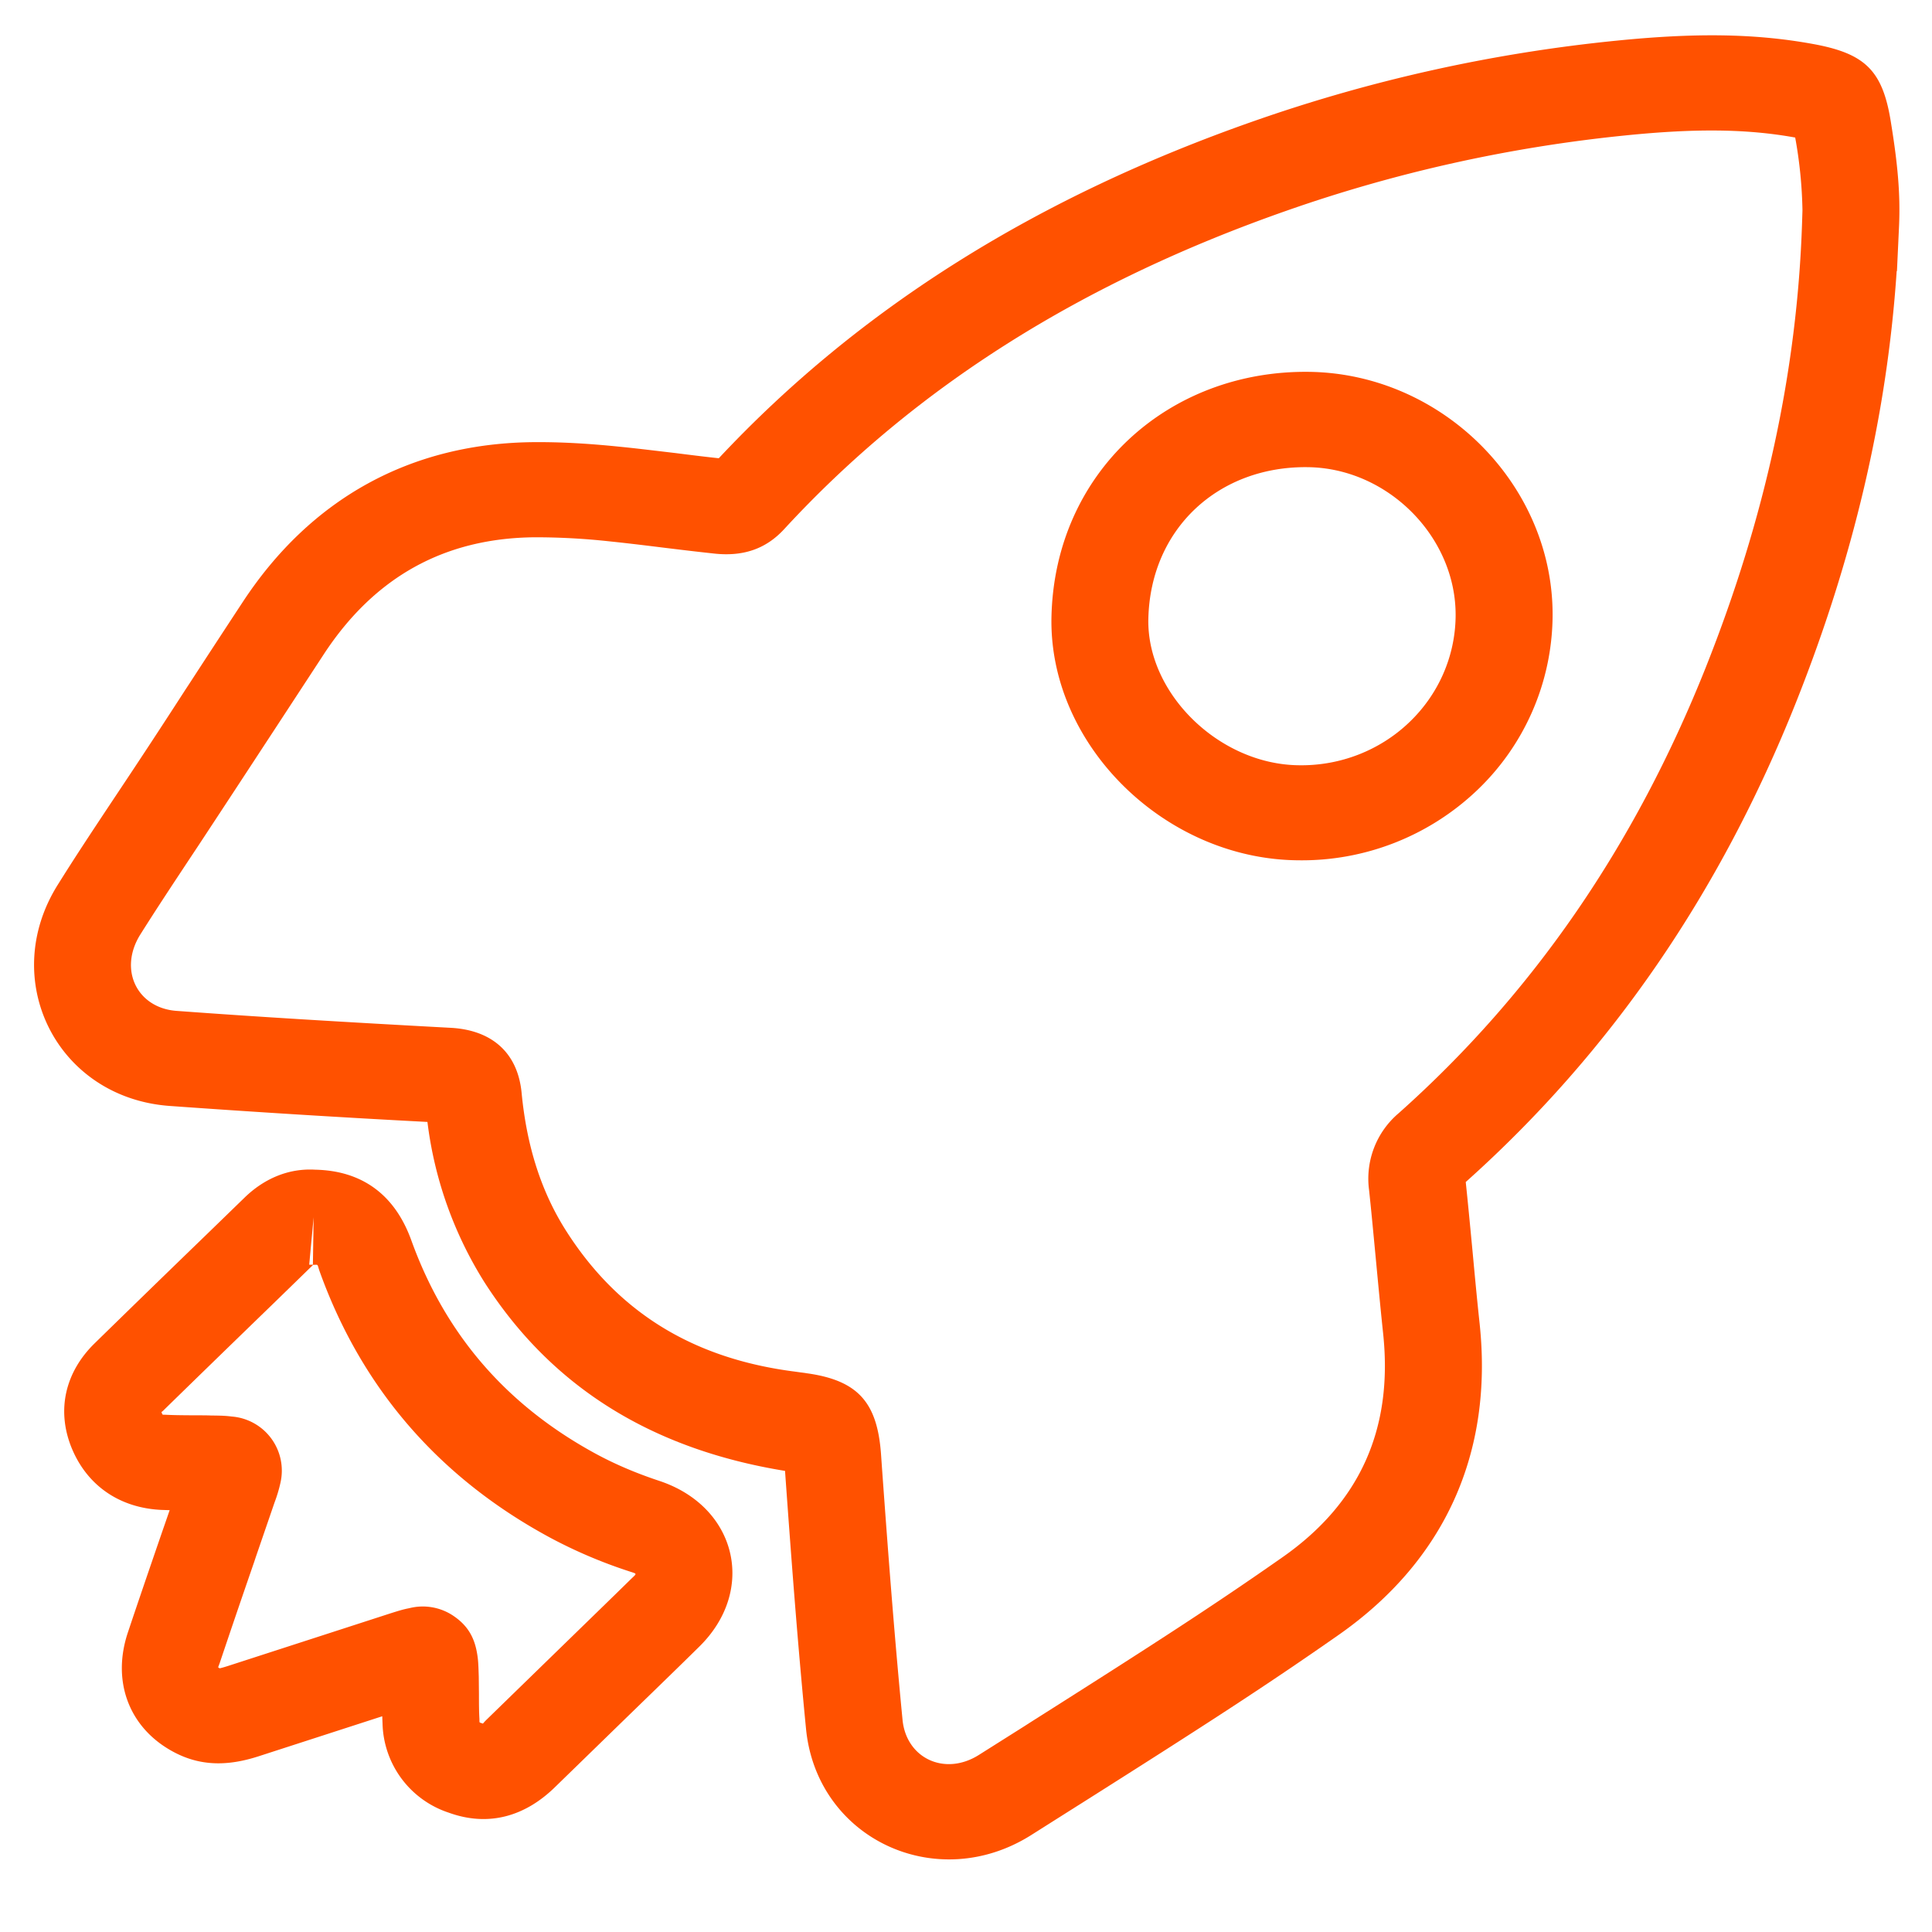
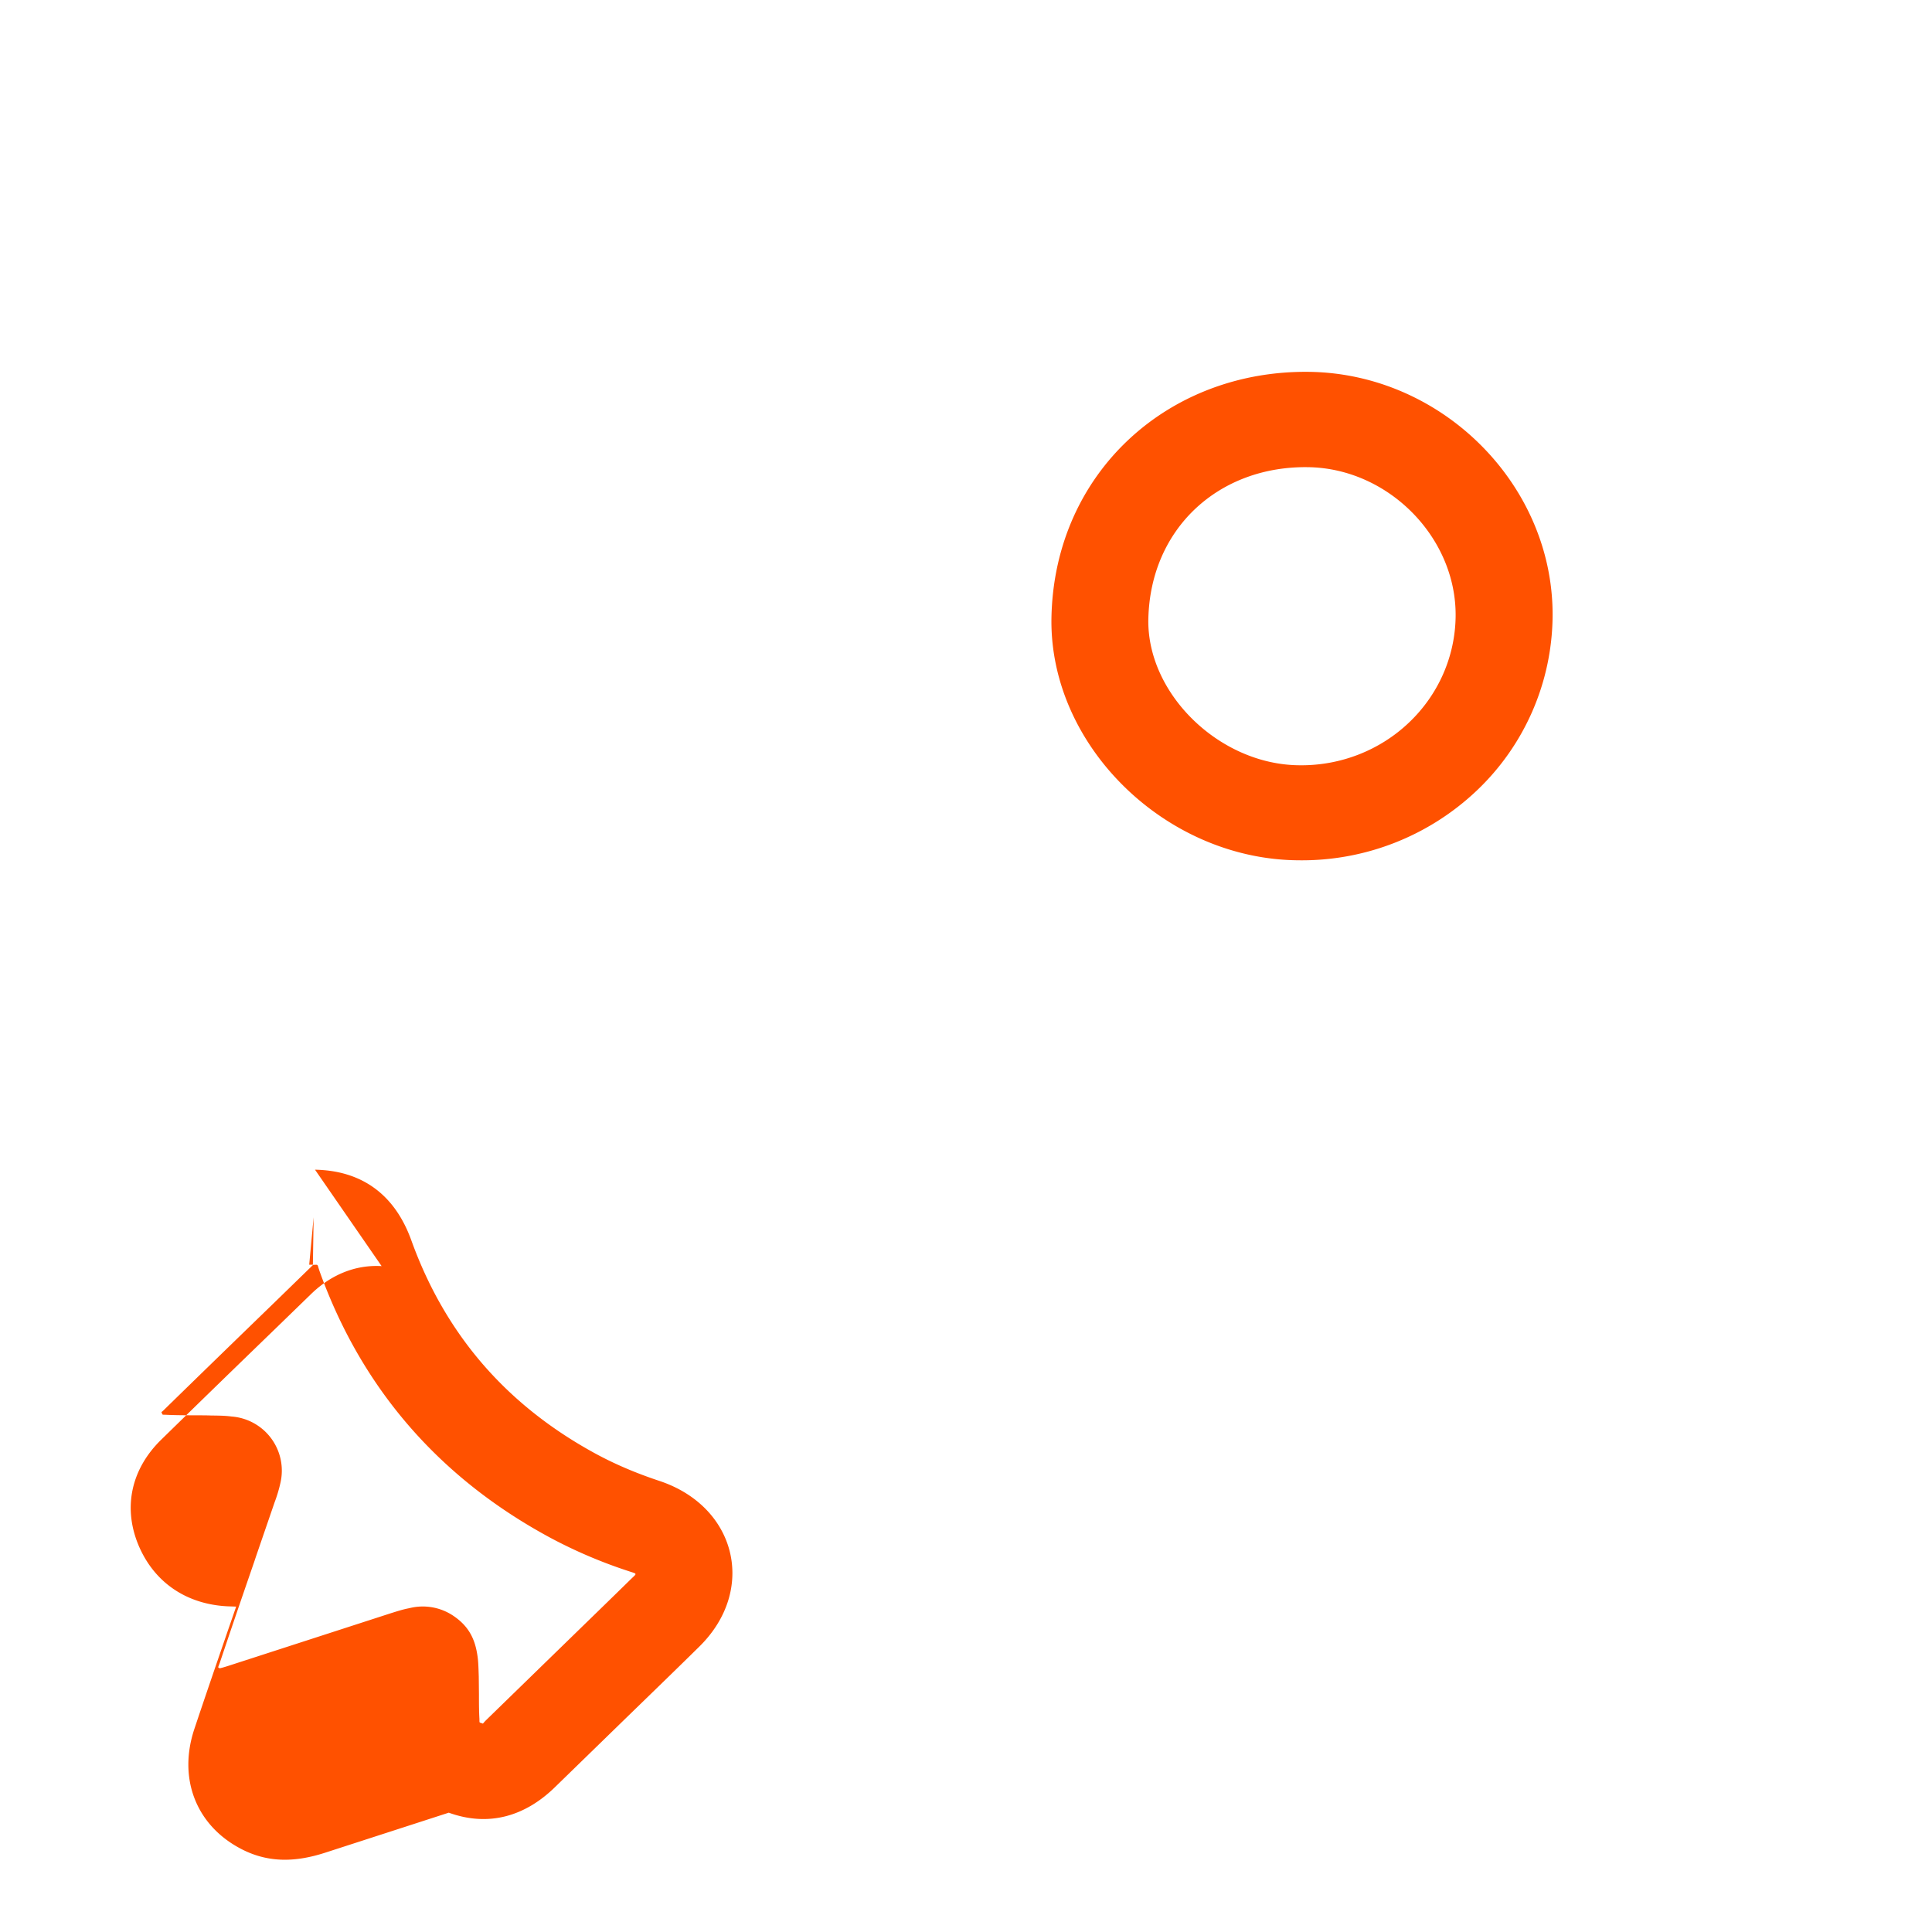
<svg xmlns="http://www.w3.org/2000/svg" t="1745917141791" class="icon" viewBox="0 0 1024 1024" version="1.1" p-id="59695" width="200" height="200">
-   <path d="M861.964 71.729c-61.391 6.144-121.758 19.505-179.882 39.887-108.252 37.888-196.511 92.94-266.387 168.765-10.045 10.971-22.284 14.531-36.717 13.068-7.607-0.829-13.654-1.511-27.21-3.17-14.482-1.804-20.967-2.535-28.867-3.364a363.227 363.227 0 0 0-39.4-2.145c-47.835 0.39-84.845 20.967-111.615 61.586l-28.136 43.008-2.243 3.413a21987.28 21987.28 0 0 1-35.937 54.76c-15.848 23.893-22.87 34.572-31.208 47.786-11.703 18.725-1.61 39.01 19.31 40.473 43.056 3.17 87.43 5.851 145.31 8.972 21.309 1.17 35.45 12.824 37.498 34.621 2.73 28.282 10.435 52.517 23.893 73.484 27.648 43.106 67.438 67.292 121.027 74.118l6.973 0.975c26.722 3.901 36.572 15.75 38.571 42.52l0.39 5.608c4.047 56.467 7.217 96.061 11.02 135.364 1.95 20.528 22.48 30.134 40.57 18.627l23.796-15.02 3.413-2.193c66.219-41.936 97.232-62.026 133.51-87.43 41.155-28.77 58.807-68.12 53.443-118.687-1.121-10.679-1.95-19.163-3.754-38.278-1.804-18.968-2.585-27.355-3.706-37.79a45.495 45.495 0 0 1 15.701-40.668c71.68-63.878 125.367-142.433 162.719-236.154 31.354-78.8 48.567-157.062 51.102-236.203l0.195-6.144a237.47 237.47 0 0 0-3.852-38.619c-26.136-4.73-53.59-4.779-89.527-1.17z m143.458 71.972h-24.625v-25.258l25.697 0.78a687.397 687.397 0 0 1-1.219 24.478c-5.12 76.703-23.113 152.625-53.345 228.547-39.985 100.352-97.768 185.15-175.055 254.245 1.072 10.24 1.901 18.773 3.657 37.303 1.755 18.968 2.584 27.306 3.706 37.79C791.503 770 765.854 827.1 709.486 866.548c-37.157 25.99-68.608 46.421-135.51 88.746l-3.413 2.146-23.747 15.019c-50.274 31.987-113.957 2.194-119.613-56.223-3.9-39.838-7.07-79.774-11.118-136.63-69.827-11.362-123.221-43.789-159.207-99.816a206.946 206.946 0 0 1-30.33-85.139 7183.116 7183.116 0 0 1-136.729-8.484C30.037 581.73-0.975 519.314 30.622 468.943c8.631-13.8 15.8-24.722 31.696-48.615a4148.663 4148.663 0 0 0 35.937-54.76l2.243-3.413a9851.394 9851.394 0 0 1 28.185-43.106c35.986-54.808 89.039-84.212 154.429-84.7 13.897-0.097 28.233 0.683 45.007 2.39 8.436 0.829 15.116 1.658 30.037 3.413 11.118 1.414 16.97 2.097 22.82 2.731 75.29-80.457 169.692-138.825 283.795-178.761a829.733 829.733 0 0 1 192.024-42.57c40.327-4.046 72.266-3.998 103.57 1.659 28.088 5.022 37.401 13.946 41.79 41.203 3.657 22.382 5.12 38.376 4.388 55.199l-1.121 24.088z" fill="#ff5100" p-id="59696" />
-   <path d="M822.906 327.192a128.878 128.878 0 0 1-40.18 91.819 134.632 134.632 0 0 1-94.598 36.962c-70.461-0.488-132.291-60.953-130.828-128.976 1.658-76.458 61.927-131.072 137.02-129.901 70.706 1.17 129.464 60.562 128.586 130.145z m-51.395-0.487c0.487-41.838-35.645-78.41-78.02-79.092-47.298-0.78-83.772 32.28-84.845 80.457-0.829 39.595 37.693 77.239 80.018 77.532 21.748 0.292 42.716-7.9 58.222-22.724 15.555-14.823 24.381-35.01 24.625-56.173z m-625.518 363.13c-25.161 24.38-42.325 41.057-59.538 57.88-1.365 1.317-1.073 0.146-0.83 0.829 0.635 1.56 0.147 1.219 2.293 1.317 4.096 0.195 7.558 0.243 15.457 0.292 4.145 0 6.095 0 8.534 0.098 5.46 0.048 7.801 0.146 10.873 0.536a28.77 28.77 0 0 1 25.844 35.206 74.8 74.8 0 0 1-3.072 10.24l-9.752 28.38-1.073 3.218c-9.118 26.429-13.166 38.424-18.14 53.2-1.072 3.217-1.316 2.535-0.097 3.217-0.049-0.048 0.585-0.048 4.389-1.267l85.382-27.648c5.51-1.756 7.655-2.39 10.727-2.975a29.013 29.013 0 0 1 24.186 4.681c7.851 5.608 10.728 12.483 11.898 20.627 0.44 3.023 0.488 5.168 0.683 10.971l0.097 9.313c0 6.68 0.05 9.558 0.244 12.922 0.098 2.438-0.292 1.95 1.512 2.536 0.683 0.244-0.244 0.536 2.34-2l36.572-35.595 1.658-1.61c18.53-18.041 27.453-26.672 38.034-37.059 3.608-3.51 3.755-2.779-1.268-4.486a257.512 257.512 0 0 1-41.155-17.554c-58.855-31.695-99.913-78.994-122.246-140.873-1.658-4.633-0.487-3.804-3.56-3.852l-19.992 19.456z m20.968-69.876c25.21 0.487 42.423 13.507 51.053 37.449 18.091 50.127 50.713 87.771 98.5 113.518 9.996 5.364 20.967 9.996 32.865 13.946 41.106 13.604 51.834 57.929 21.163 87.966-10.63 10.484-19.603 19.164-38.23 37.254l-1.658 1.61-36.376 35.4c-15.75 15.458-35.108 21.358-56.417 13.654a51.054 51.054 0 0 1-35.109-47.397 200.363 200.363 0 0 1-0.146-3.706l-65.683 21.26c-16.237 5.218-30.963 5.364-45.543-2.681-23.21-12.727-32.134-37.303-23.65-62.854 5.023-15.02 9.168-27.16 18.286-53.687l1.122-3.219 2.779-8.045-4.389-0.147c-22.089-1.024-39.497-12.873-47.689-33.158-8.045-20.138-3.072-40.082 12.337-55.15 17.31-16.92 34.475-33.645 59.685-58.026l19.894-19.31c10.24-9.898 23.114-15.506 37.255-14.677z m-3.072 50.37h1.95l0.39-25.16-2.34 25.16z" fill="#ff5100" p-id="59697" />
+   <path d="M822.906 327.192a128.878 128.878 0 0 1-40.18 91.819 134.632 134.632 0 0 1-94.598 36.962c-70.461-0.488-132.291-60.953-130.828-128.976 1.658-76.458 61.927-131.072 137.02-129.901 70.706 1.17 129.464 60.562 128.586 130.145z m-51.395-0.487c0.487-41.838-35.645-78.41-78.02-79.092-47.298-0.78-83.772 32.28-84.845 80.457-0.829 39.595 37.693 77.239 80.018 77.532 21.748 0.292 42.716-7.9 58.222-22.724 15.555-14.823 24.381-35.01 24.625-56.173z m-625.518 363.13c-25.161 24.38-42.325 41.057-59.538 57.88-1.365 1.317-1.073 0.146-0.83 0.829 0.635 1.56 0.147 1.219 2.293 1.317 4.096 0.195 7.558 0.243 15.457 0.292 4.145 0 6.095 0 8.534 0.098 5.46 0.048 7.801 0.146 10.873 0.536a28.77 28.77 0 0 1 25.844 35.206 74.8 74.8 0 0 1-3.072 10.24l-9.752 28.38-1.073 3.218c-9.118 26.429-13.166 38.424-18.14 53.2-1.072 3.217-1.316 2.535-0.097 3.217-0.049-0.048 0.585-0.048 4.389-1.267l85.382-27.648c5.51-1.756 7.655-2.39 10.727-2.975a29.013 29.013 0 0 1 24.186 4.681c7.851 5.608 10.728 12.483 11.898 20.627 0.44 3.023 0.488 5.168 0.683 10.971l0.097 9.313c0 6.68 0.05 9.558 0.244 12.922 0.098 2.438-0.292 1.95 1.512 2.536 0.683 0.244-0.244 0.536 2.34-2l36.572-35.595 1.658-1.61c18.53-18.041 27.453-26.672 38.034-37.059 3.608-3.51 3.755-2.779-1.268-4.486a257.512 257.512 0 0 1-41.155-17.554c-58.855-31.695-99.913-78.994-122.246-140.873-1.658-4.633-0.487-3.804-3.56-3.852l-19.992 19.456z m20.968-69.876c25.21 0.487 42.423 13.507 51.053 37.449 18.091 50.127 50.713 87.771 98.5 113.518 9.996 5.364 20.967 9.996 32.865 13.946 41.106 13.604 51.834 57.929 21.163 87.966-10.63 10.484-19.603 19.164-38.23 37.254l-1.658 1.61-36.376 35.4c-15.75 15.458-35.108 21.358-56.417 13.654l-65.683 21.26c-16.237 5.218-30.963 5.364-45.543-2.681-23.21-12.727-32.134-37.303-23.65-62.854 5.023-15.02 9.168-27.16 18.286-53.687l1.122-3.219 2.779-8.045-4.389-0.147c-22.089-1.024-39.497-12.873-47.689-33.158-8.045-20.138-3.072-40.082 12.337-55.15 17.31-16.92 34.475-33.645 59.685-58.026l19.894-19.31c10.24-9.898 23.114-15.506 37.255-14.677z m-3.072 50.37h1.95l0.39-25.16-2.34 25.16z" fill="#ff5100" p-id="59697" />
</svg>